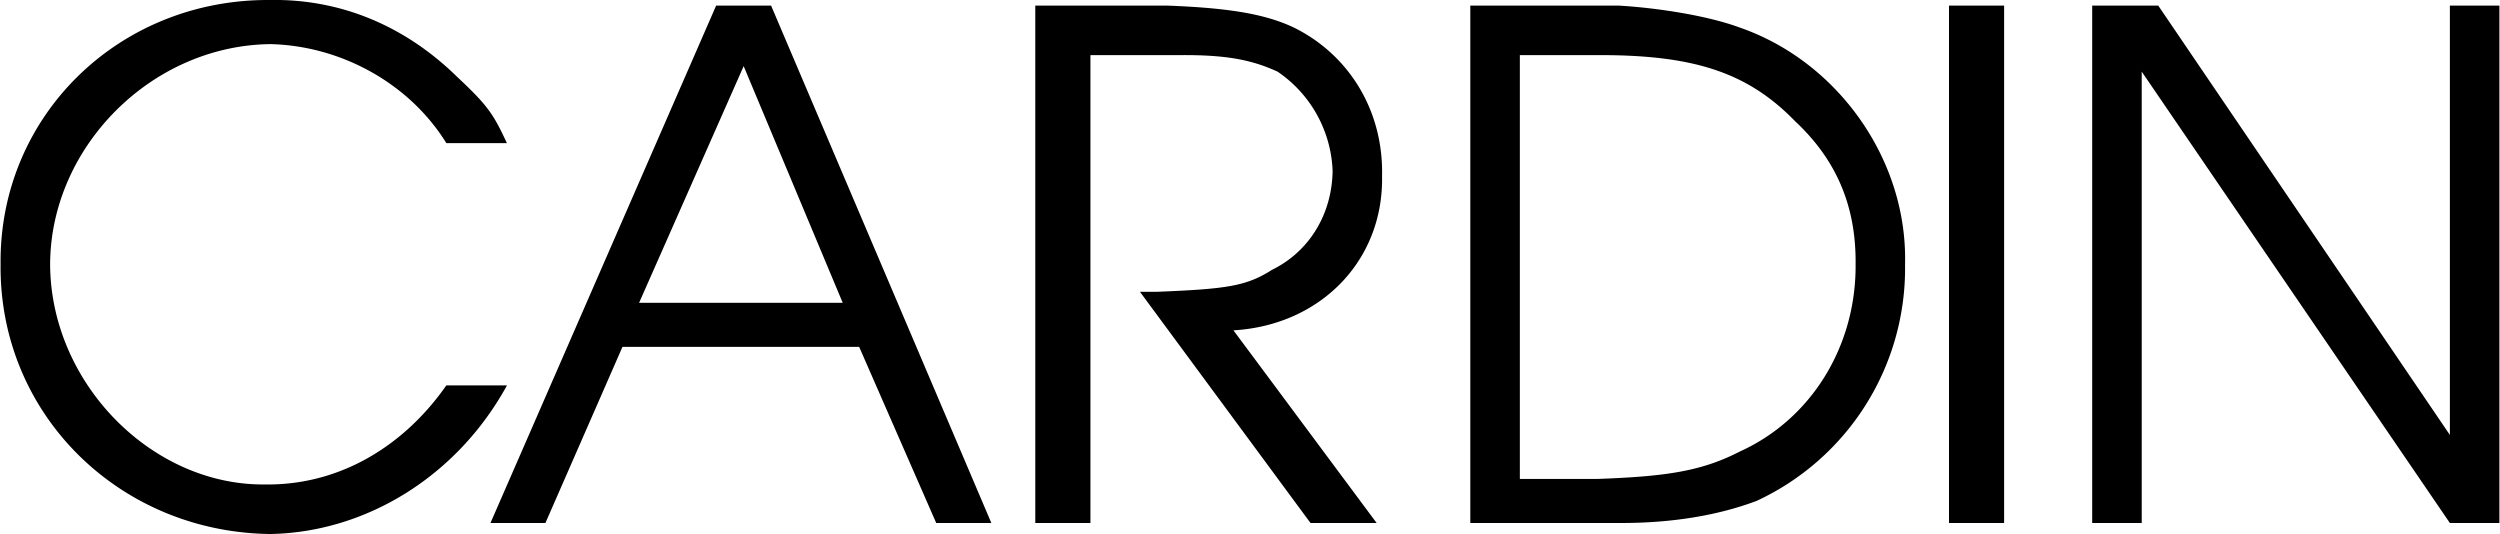
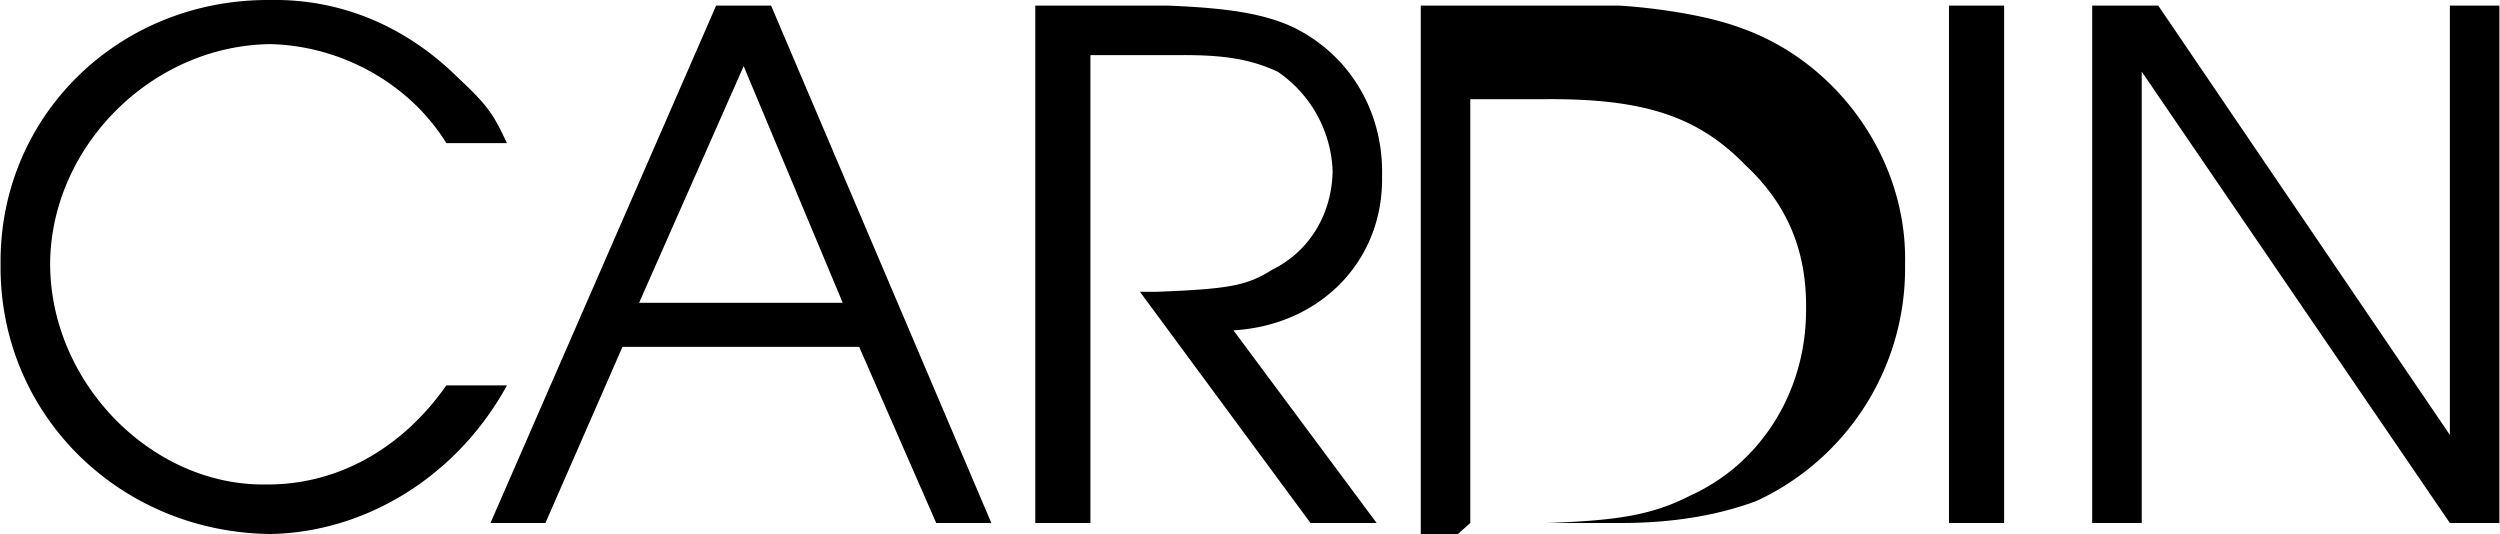
<svg xmlns="http://www.w3.org/2000/svg" width="2500" height="534" viewBox="0 0 27.239 5.821">
-   <path d="M5.52 4.201c-.544.993-1.54 1.602-2.58 1.62C1.289 5.802-.018 4.51 0 2.881-.018 1.272 1.282-.012 2.939 0c.759-.013 1.466.276 2.04.84.331.31.392.401.54.72h-.66C4.451.9 3.698.497 2.939.481 1.639.497.544 1.607.54 2.881c.005 1.294 1.106 2.412 2.34 2.4.826.012 1.525-.429 1.979-1.08h.661zM9.359 3.781l.84 1.92h.601L8.399.061H7.8l-2.46 5.64h.599l.84-1.92.181-.48L8.1.721l1.08 2.58H6.96l-.181.48zM11.279.061h1.44c.646.025 1.057.086 1.38.24.597.295.977.903.96 1.62.017.917-.668 1.624-1.62 1.68L15 5.701h-.721l-1.859-2.52h.18c.773-.031.979-.062 1.26-.24.411-.202.654-.612.66-1.08a1.369 1.369 0 0 0-.6-1.08c-.288-.132-.569-.185-1.08-.18h-.96v5.1h-.601V.061zM16.02.061h1.62c.421.025.968.109 1.32.24 1.069.371 1.829 1.443 1.8 2.58a2.793 2.793 0 0 1-1.62 2.58c-.403.151-.904.243-1.5.24h-1.62l.54-.48h.84c.768-.027 1.147-.087 1.561-.3.772-.35 1.267-1.141 1.26-2.04.007-.628-.206-1.137-.66-1.56-.519-.535-1.111-.725-2.16-.72h-.84v4.62l-.54.48V.061zM21.239.061h.601v5.64h-.601zM22.8.061h.72l3.179 4.68V.061h.54v5.64h-.54L23.34.781v4.92h-.54z" />
+   <path d="M5.52 4.201c-.544.993-1.54 1.602-2.58 1.62C1.289 5.802-.018 4.51 0 2.881-.018 1.272 1.282-.012 2.939 0c.759-.013 1.466.276 2.04.84.331.31.392.401.54.72h-.66C4.451.9 3.698.497 2.939.481 1.639.497.544 1.607.54 2.881c.005 1.294 1.106 2.412 2.34 2.4.826.012 1.525-.429 1.979-1.08h.661zM9.359 3.781l.84 1.92h.601L8.399.061H7.8l-2.46 5.64h.599l.84-1.92.181-.48L8.1.721l1.08 2.58H6.96l-.181.48zM11.279.061h1.44c.646.025 1.057.086 1.38.24.597.295.977.903.96 1.62.017.917-.668 1.624-1.62 1.68L15 5.701h-.721l-1.859-2.52h.18c.773-.031.979-.062 1.26-.24.411-.202.654-.612.66-1.08a1.369 1.369 0 0 0-.6-1.08c-.288-.132-.569-.185-1.08-.18h-.96v5.1h-.601V.061zM16.02.061h1.62c.421.025.968.109 1.32.24 1.069.371 1.829 1.443 1.8 2.58a2.793 2.793 0 0 1-1.62 2.58c-.403.151-.904.243-1.5.24h-1.62h.84c.768-.027 1.147-.087 1.561-.3.772-.35 1.267-1.141 1.26-2.04.007-.628-.206-1.137-.66-1.56-.519-.535-1.111-.725-2.16-.72h-.84v4.62l-.54.48V.061zM21.239.061h.601v5.64h-.601zM22.8.061h.72l3.179 4.68V.061h.54v5.64h-.54L23.34.781v4.92h-.54z" />
</svg>